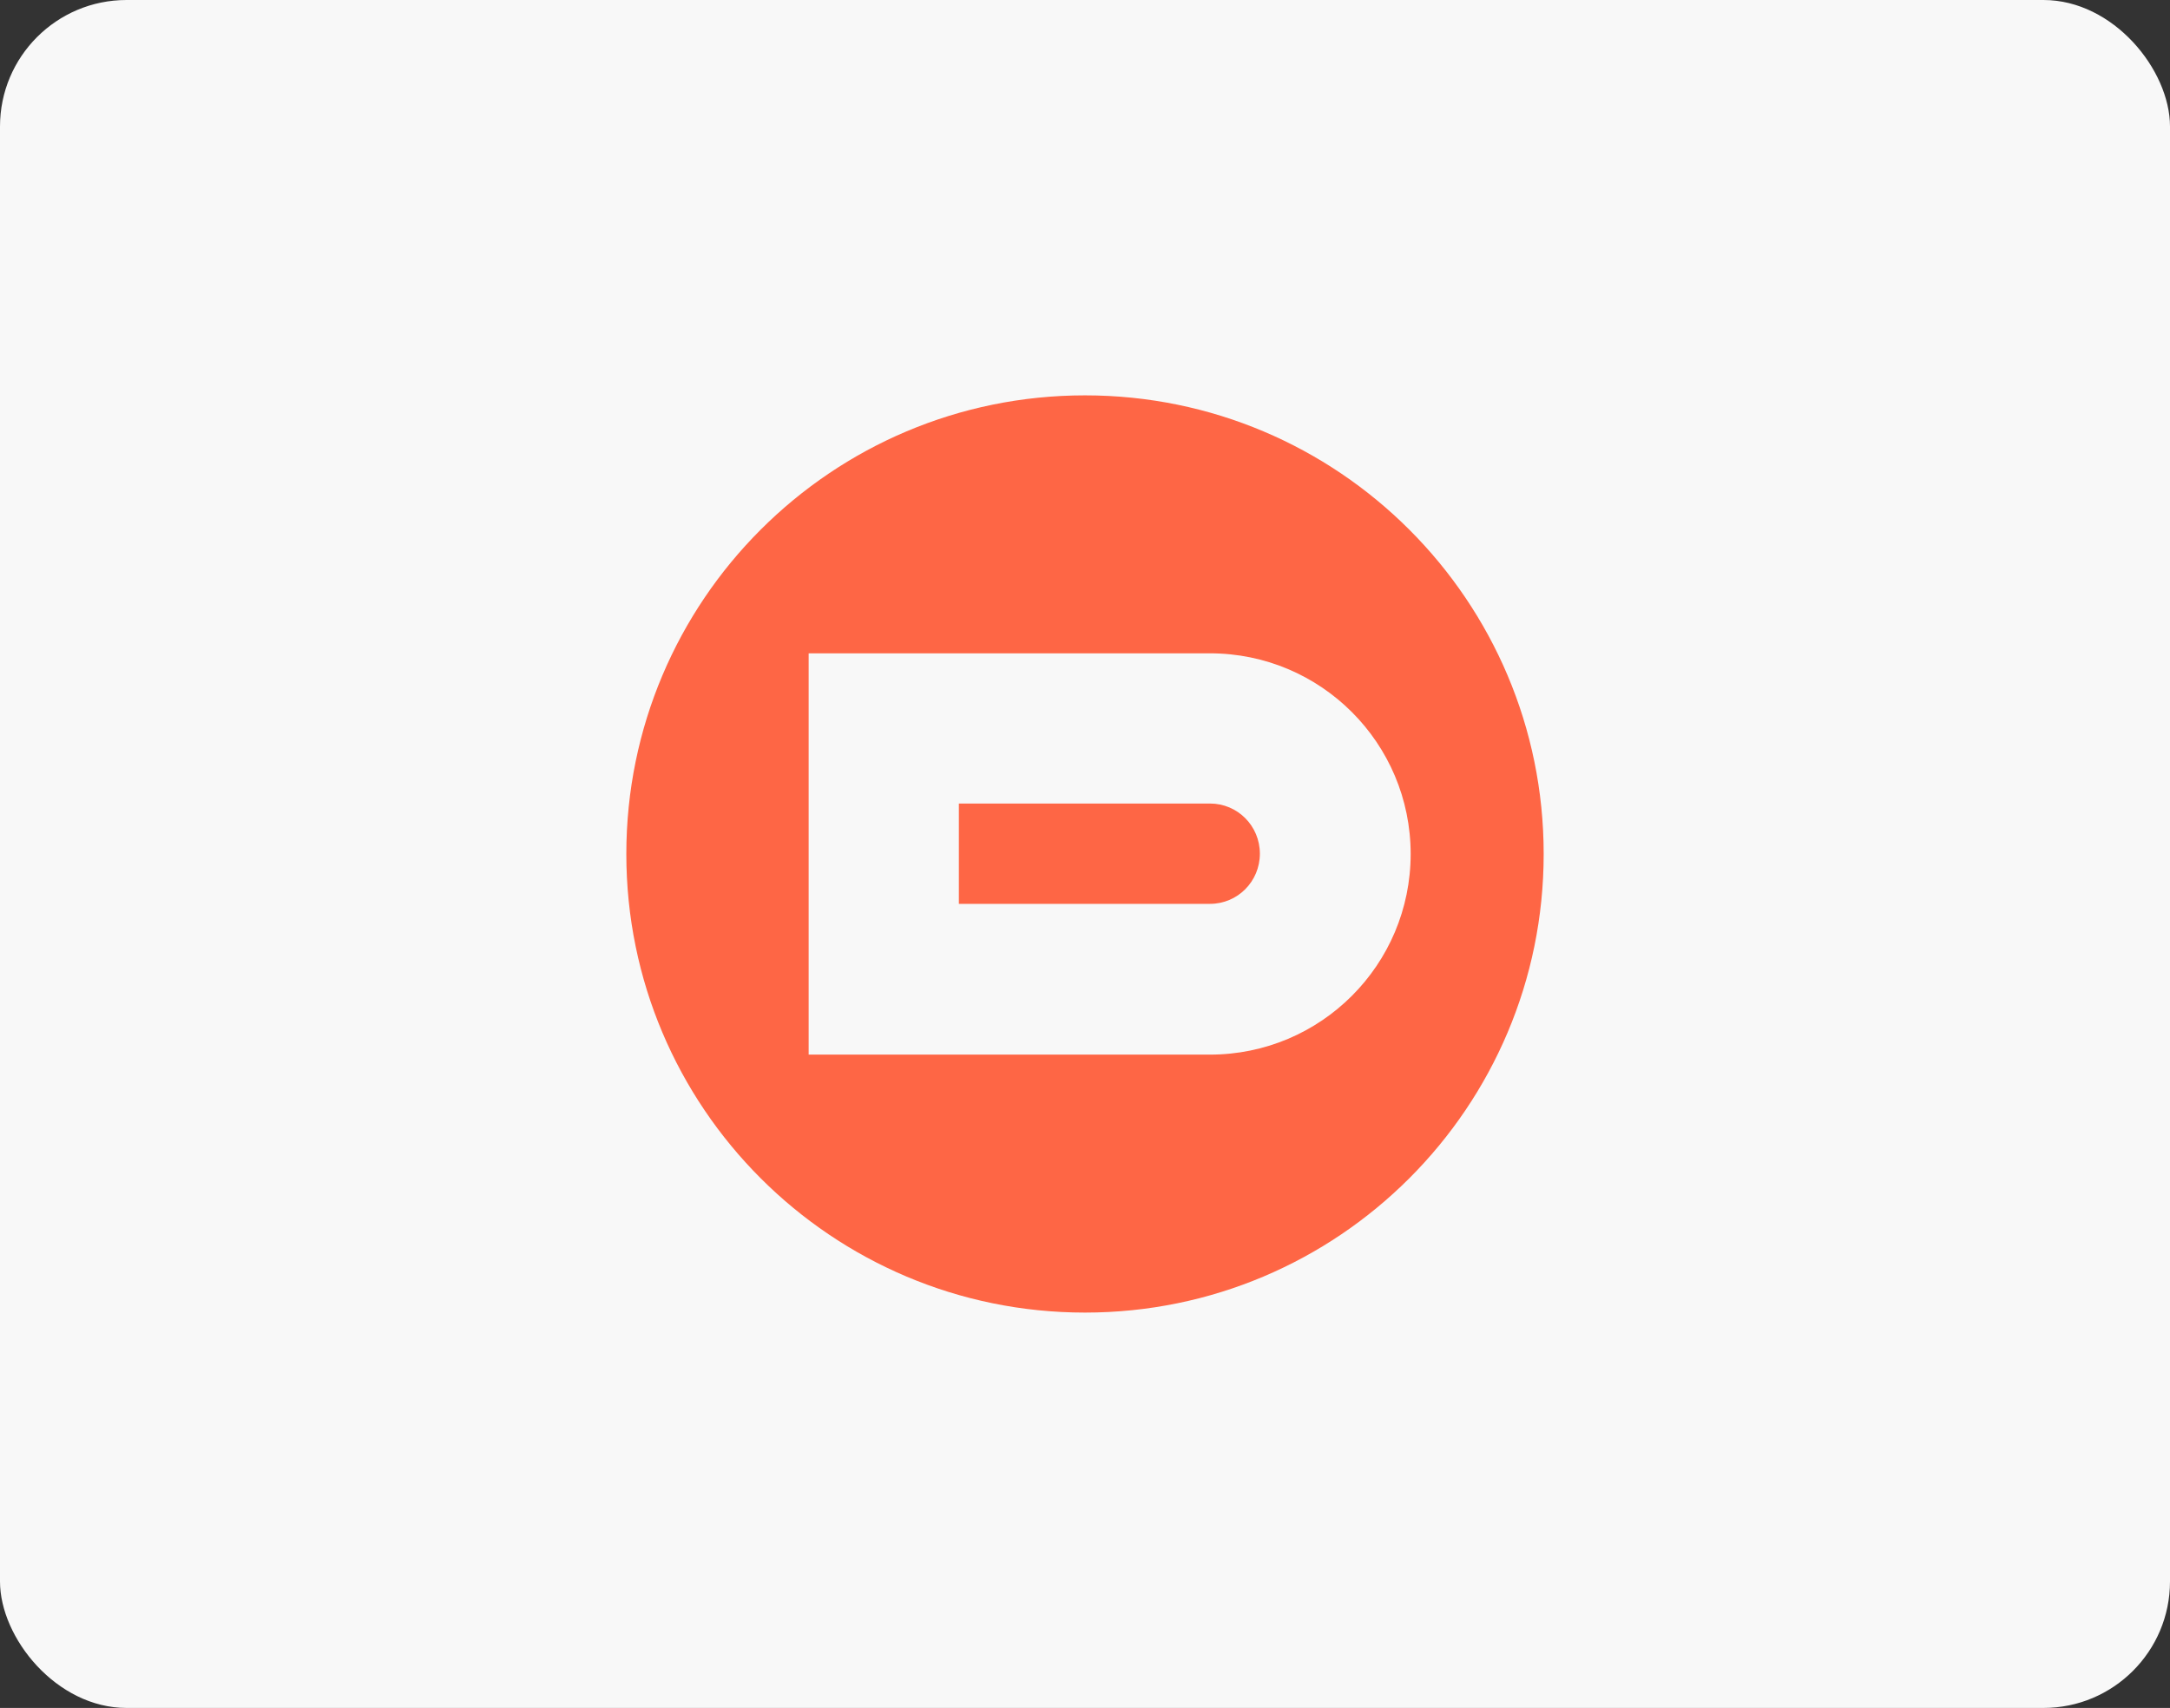
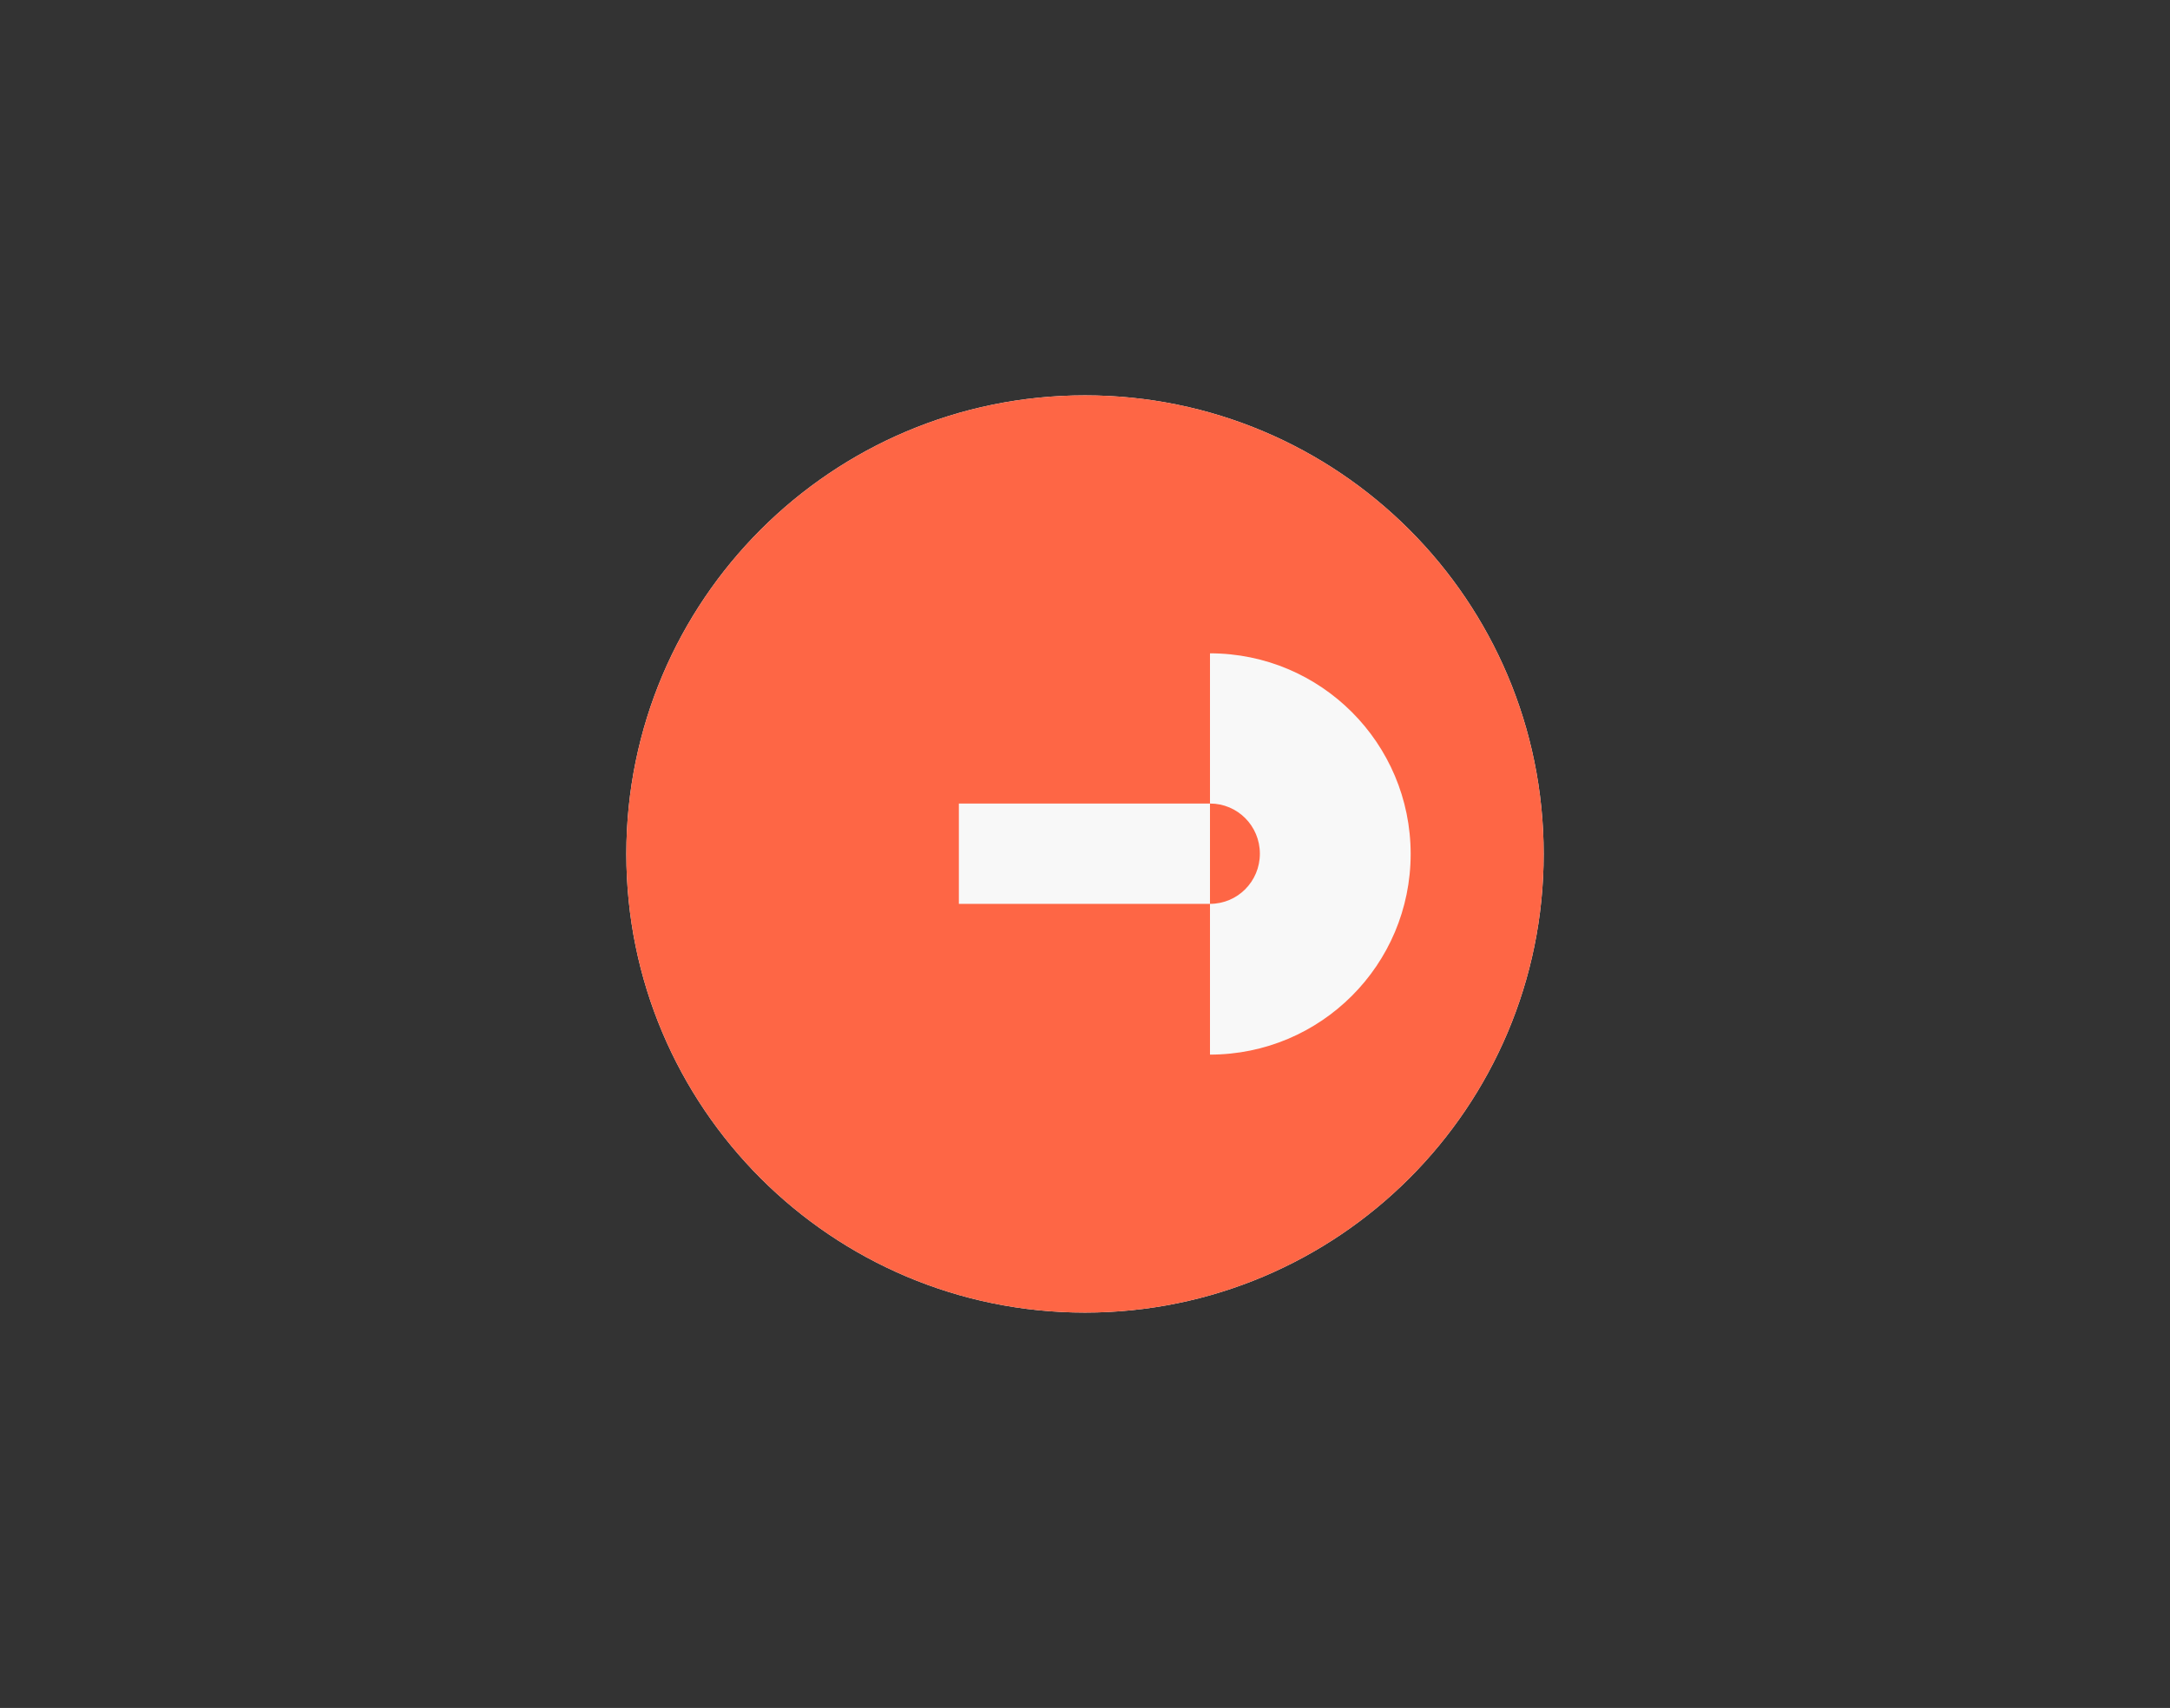
<svg xmlns="http://www.w3.org/2000/svg" width="343" height="270" viewBox="0 0 343 270" fill="none">
  <rect x="0" y="0" width="343" height="270" fill="#333333" stroke="none" />
-   <rect width="343" height="270" rx="20" fill="#F8F8F8" />
  <path d="M244 135C244 175.041 211.541 207.5 171.5 207.5C131.459 207.5 99 175.041 99 135C99 94.959 131.459 62.5 171.5 62.5C211.541 62.5 244 94.959 244 135Z" fill="#F8F8F8" />
-   <path fill-rule="evenodd" clip-rule="evenodd" d="M171.5 207.5C211.541 207.5 244 175.041 244 135C244 94.959 211.541 62.5 171.5 62.5C131.459 62.5 99 94.959 99 135C99 175.041 131.459 207.5 171.5 207.5ZM191.256 166.719C208.774 166.719 222.975 152.518 222.975 135C222.975 117.482 208.774 103.281 191.256 103.281H127.819V166.719H191.256ZM199.141 134.955C199.141 139.335 195.636 142.885 191.256 142.885H151.563V127.026H191.256C195.636 127.026 199.141 130.576 199.141 134.955Z" fill="#FE6645" />
+   <path fill-rule="evenodd" clip-rule="evenodd" d="M171.5 207.5C211.541 207.5 244 175.041 244 135C244 94.959 211.541 62.5 171.5 62.5C131.459 62.5 99 94.959 99 135C99 175.041 131.459 207.5 171.5 207.5ZM191.256 166.719C208.774 166.719 222.975 152.518 222.975 135C222.975 117.482 208.774 103.281 191.256 103.281V166.719H191.256ZM199.141 134.955C199.141 139.335 195.636 142.885 191.256 142.885H151.563V127.026H191.256C195.636 127.026 199.141 130.576 199.141 134.955Z" fill="#FE6645" />
</svg>